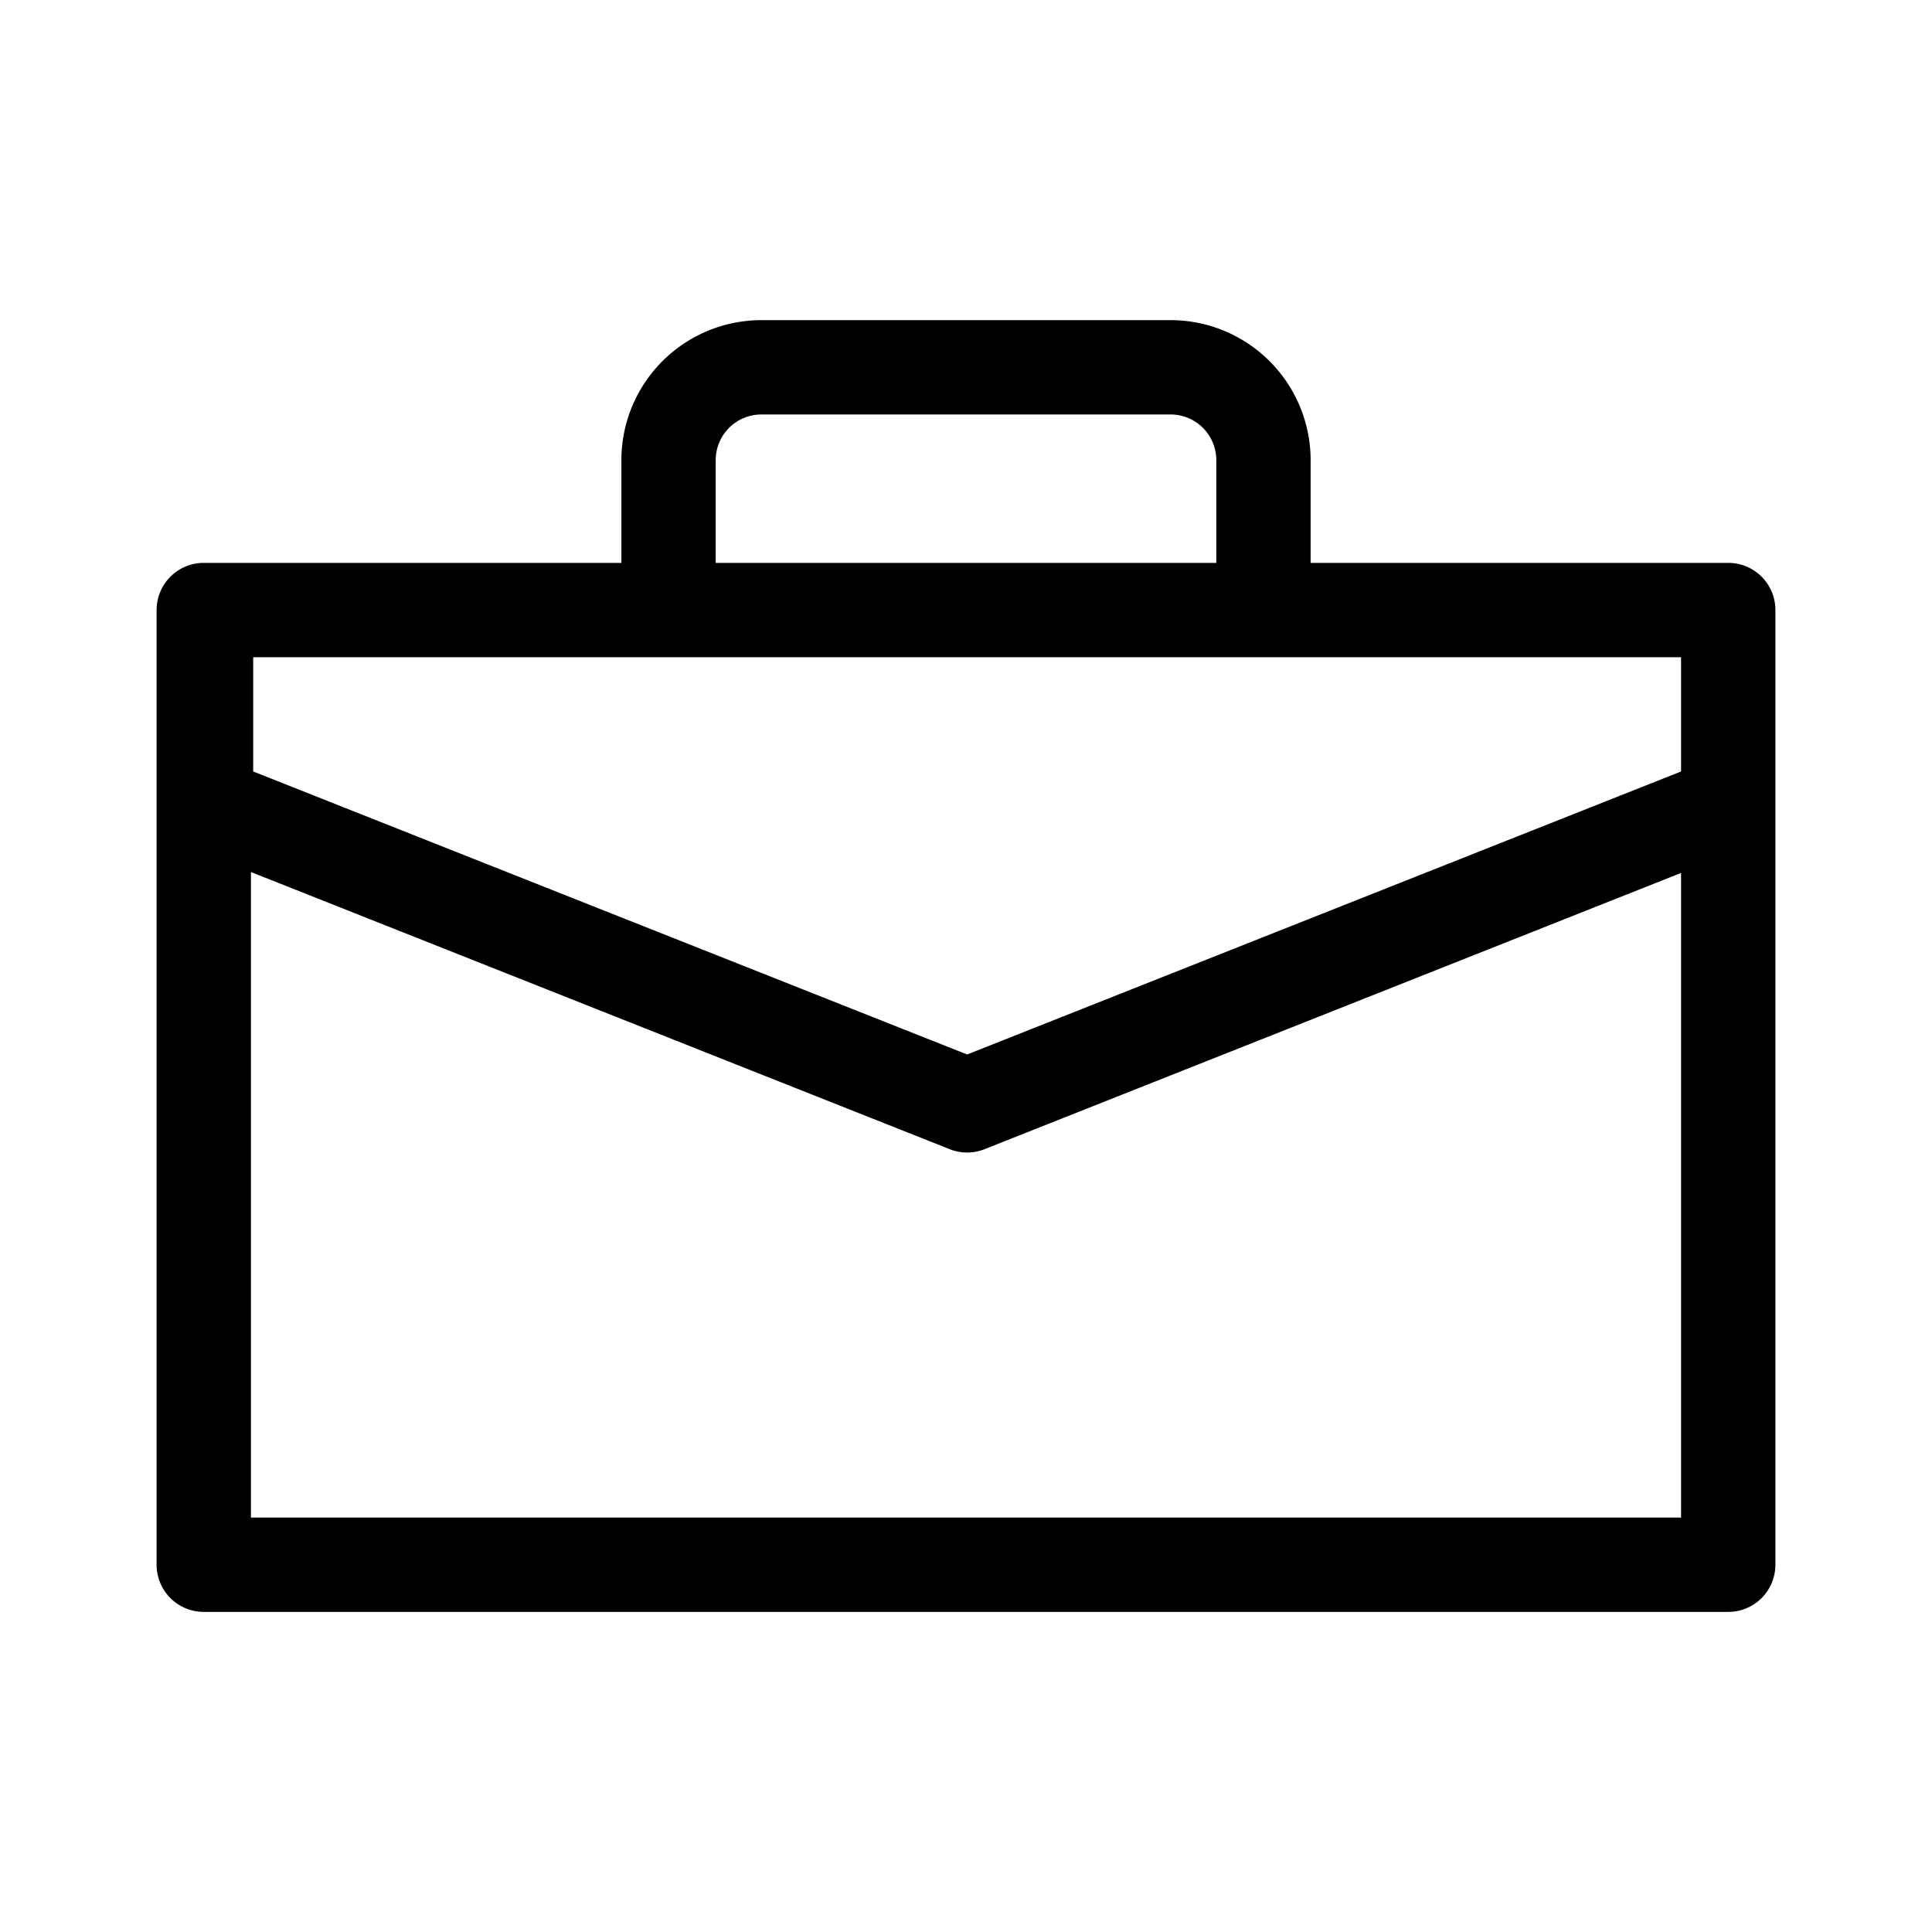
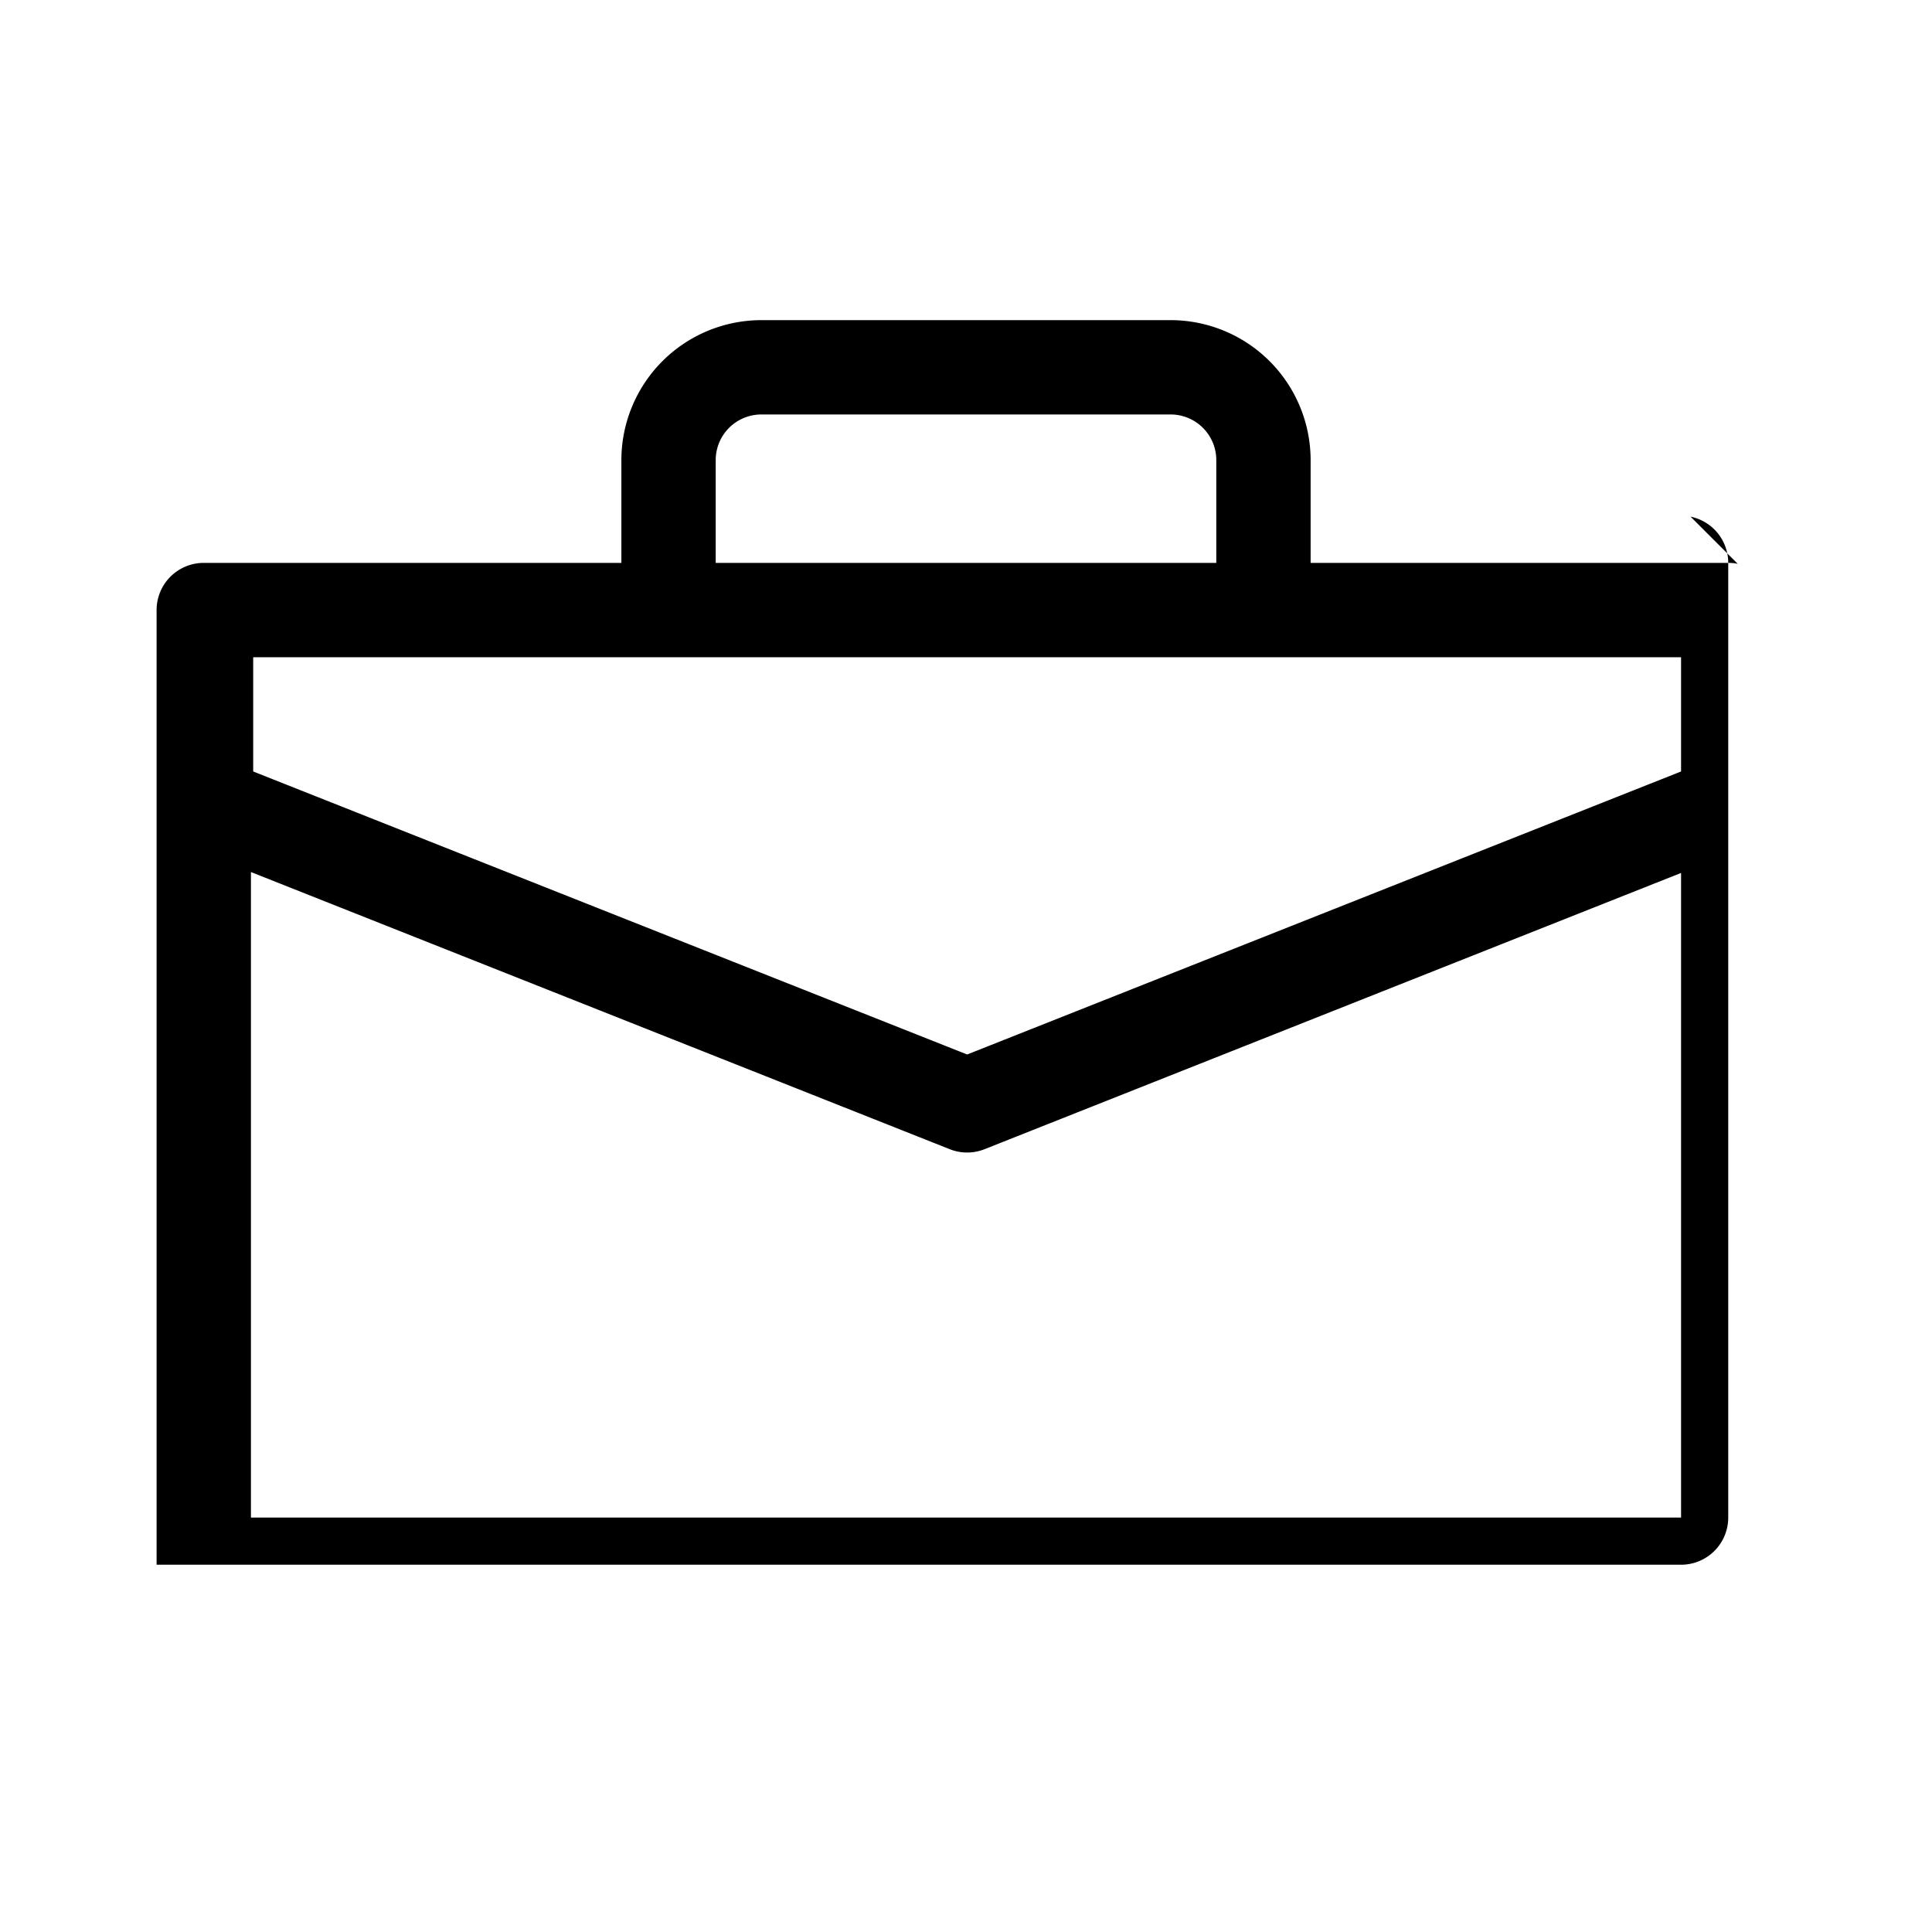
<svg xmlns="http://www.w3.org/2000/svg" id="Layer_1" height="512" viewBox="0 0 512 512" width="512" data-name="Layer 1">
-   <path d="m460.52 149.42a12.56 12.56 0 0 0 -2.52-.25h-110.67v-27.25a37.13 37.13 0 0 0 -37.08-37.08h-108.5a37.13 37.13 0 0 0 -37.08 37.08v27.25h-110.67a12.5 12.5 0 0 0 -12.5 12.5v253a12.5 12.5 0 0 0 12.5 12.5h404a12.5 12.5 0 0 0 12.5-12.5v-253a12.5 12.5 0 0 0 -9.98-12.25zm-270.85-27.5a12.1 12.1 0 0 1 12.08-12.08h108.5a12.1 12.1 0 0 1 12.08 12.08v27.25h-132.66zm-12.5 52.25h268.33v30.28l-189.2 75-189.2-75v-30.28zm-110.67 228v-171.07l185.19 73.45a12.5 12.5 0 0 0 9.22 0l184.59-73.21v170.83z" />
+   <path d="m460.52 149.42a12.56 12.56 0 0 0 -2.52-.25h-110.67v-27.25a37.13 37.13 0 0 0 -37.08-37.08h-108.5a37.13 37.13 0 0 0 -37.08 37.08v27.25h-110.67a12.5 12.5 0 0 0 -12.5 12.5v253h404a12.5 12.5 0 0 0 12.5-12.5v-253a12.5 12.5 0 0 0 -9.98-12.25zm-270.85-27.5a12.1 12.1 0 0 1 12.08-12.08h108.5a12.1 12.1 0 0 1 12.08 12.08v27.25h-132.66zm-12.5 52.25h268.33v30.28l-189.2 75-189.2-75v-30.28zm-110.67 228v-171.07l185.19 73.45a12.5 12.5 0 0 0 9.22 0l184.59-73.21v170.83z" />
</svg>